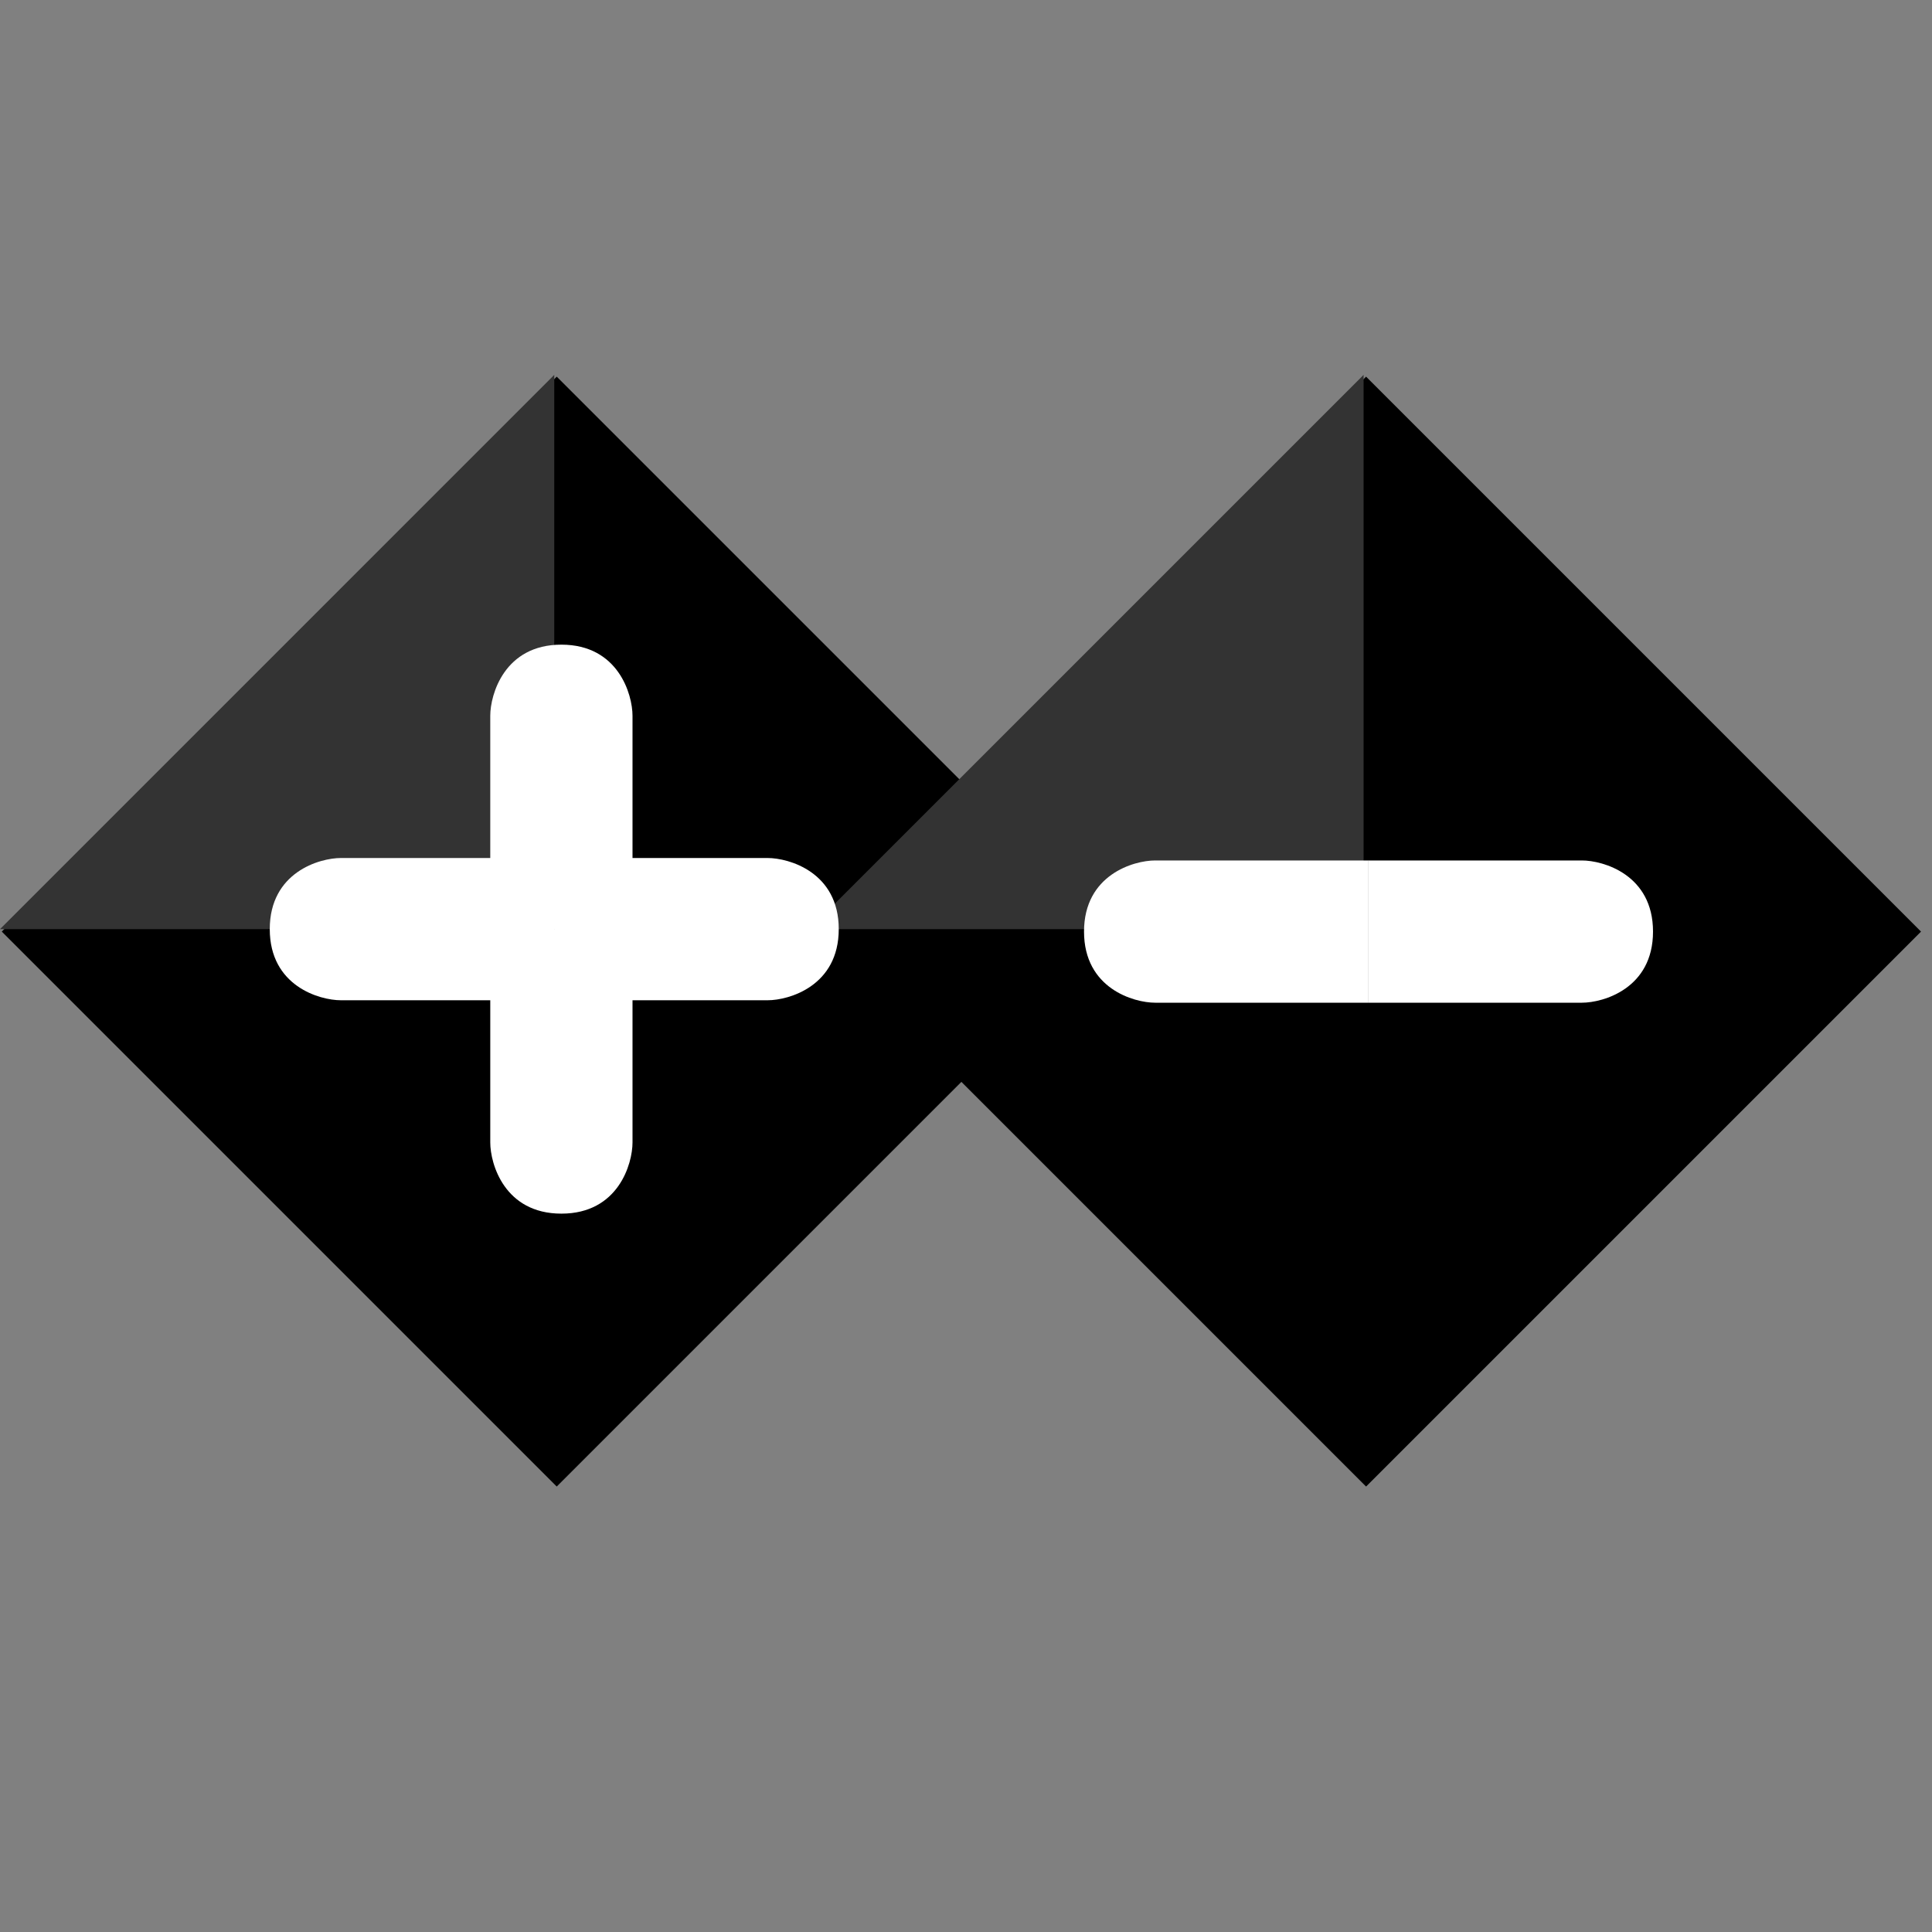
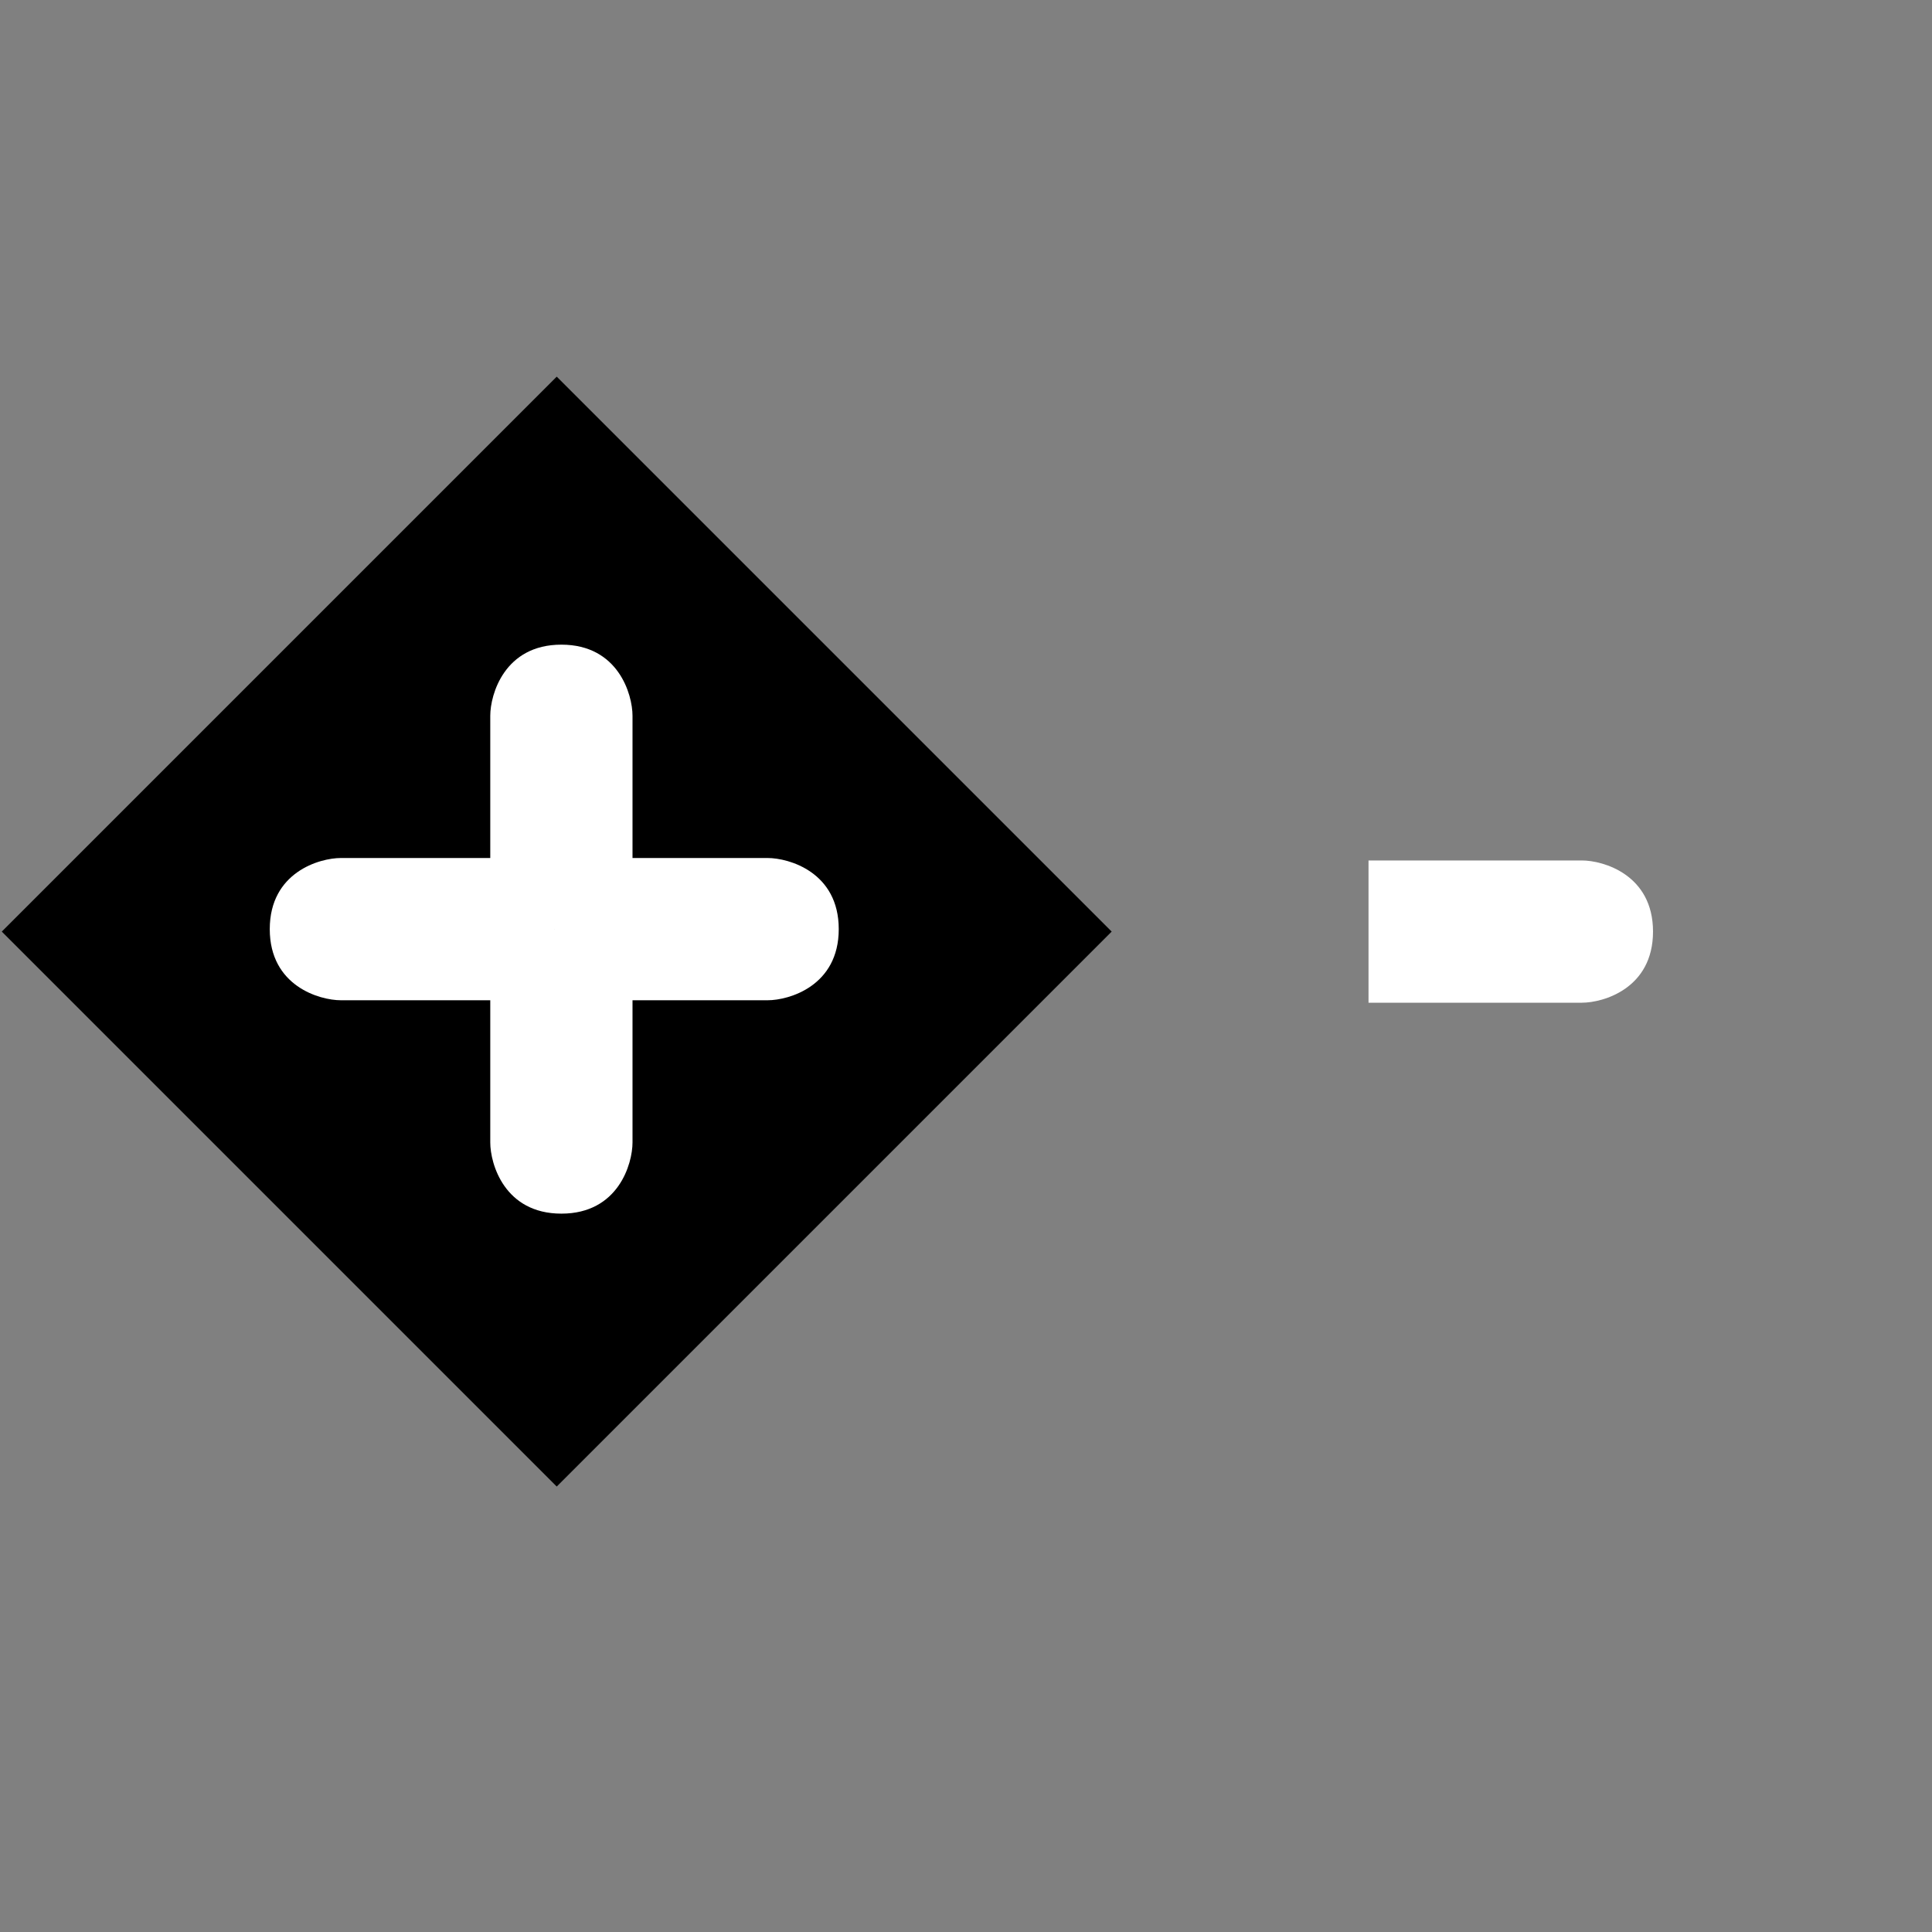
<svg xmlns="http://www.w3.org/2000/svg" data-bbox="0 13 66.619 38.552" viewBox="0 0 67 67" height="67" width="67" data-type="tint">
  <rect x="0" y="0" width="67" height="67" fill="#808080" stroke="none" />
  <g>
-     <path d="M66.619 32.307 47.374 51.552 28.129 32.307l19.245-19.245z" />
    <path d="M38.552 32.307 19.307 51.552.062 32.307l19.245-19.245z" />
-     <path d="M19.221 13v19.222H0z" fill="#333333" />
-     <path d="M47.288 13v19.222H28.067z" fill="#333333" />
    <path d="M21.935 24.822v7.4h-4.933v-7.4c0-.74.493-2.466 2.466-2.466s2.467 1.726 2.467 2.466" fill="#FFFFFF" />
    <path d="M26.621 34.688h-7.4v-4.933h7.4c.74 0 2.466.493 2.466 2.466s-1.726 2.467-2.466 2.467" fill="#FFFFFF" />
    <path d="M17.002 39.621v-7.4h4.933v7.4c0 .74-.493 2.467-2.466 2.467s-2.467-1.726-2.467-2.467" fill="#FFFFFF" />
    <path d="M11.822 29.755h7.4v4.933h-7.4c-.74 0-2.467-.493-2.467-2.466s1.726-2.467 2.467-2.467" fill="#FFFFFF" />
    <path d="M54.859 34.773h-7.4V29.84h7.4c.74 0 2.466.493 2.466 2.467 0 1.973-1.726 2.466-2.466 2.466" fill="#FFFFFF" />
-     <path d="M40.06 29.84h7.4v4.933h-7.4c-.74 0-2.467-.493-2.467-2.466s1.726-2.467 2.467-2.467" fill="#FFFFFF" />
  </g>
</svg>